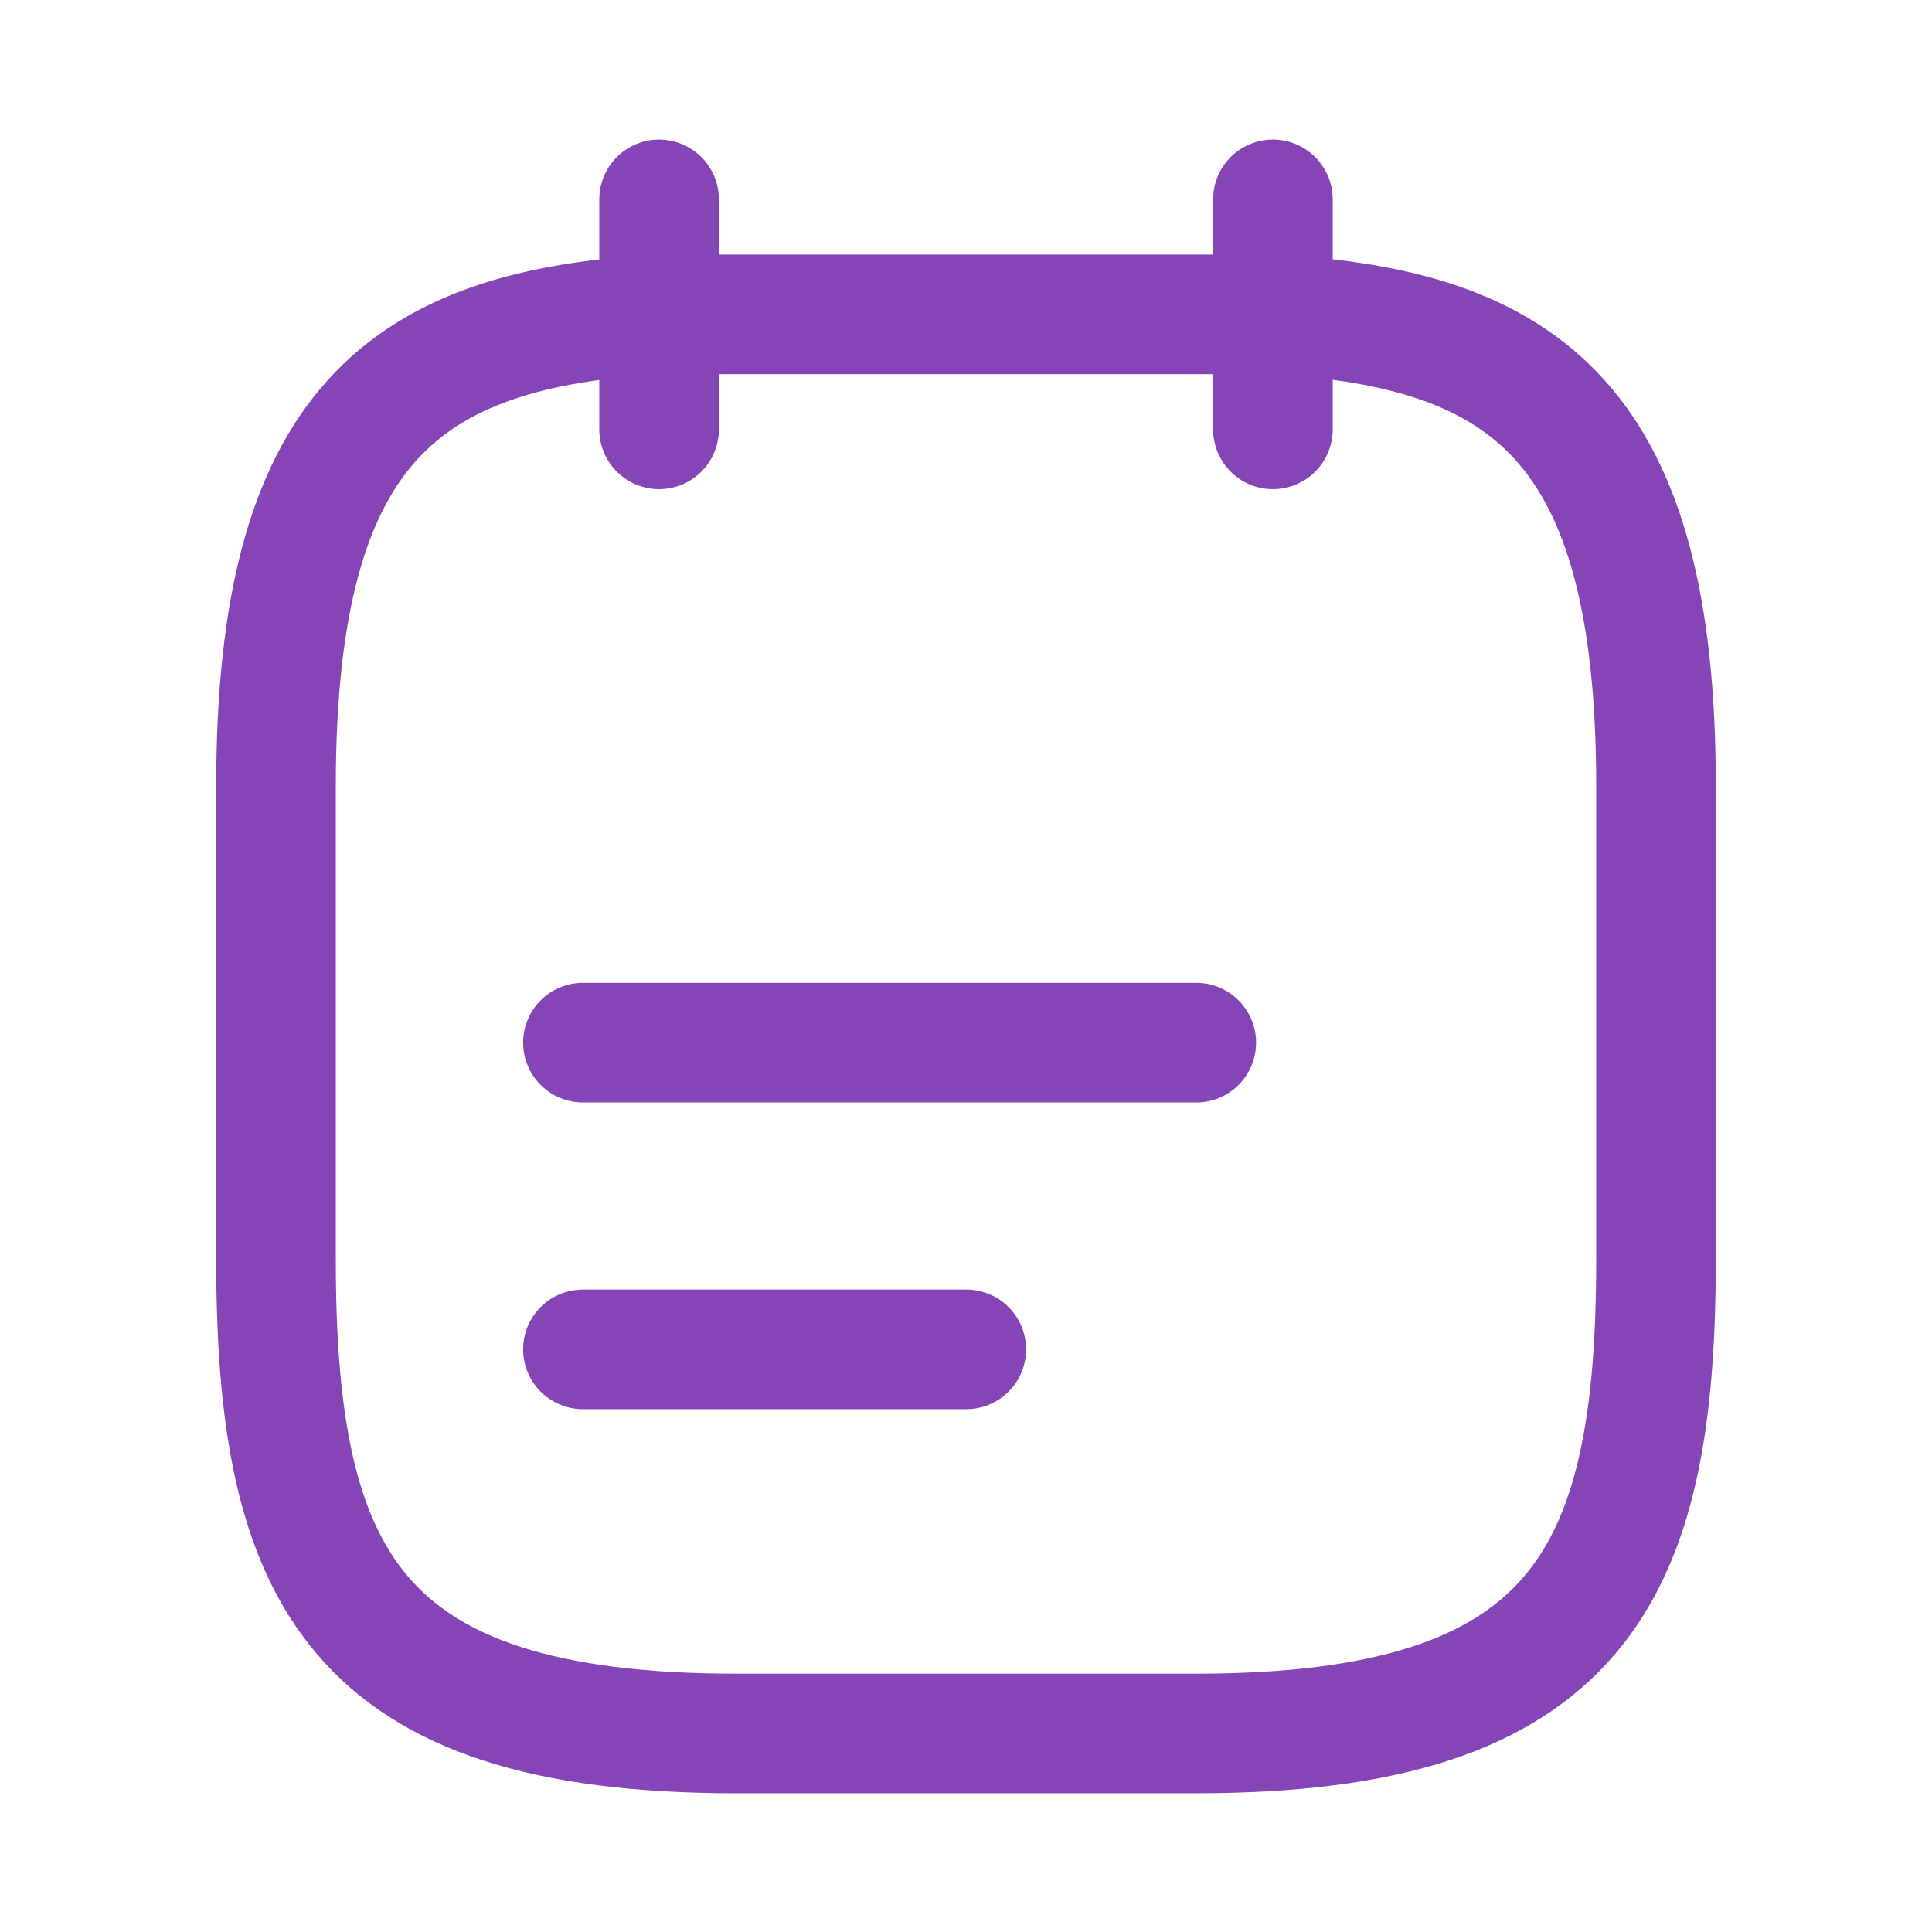
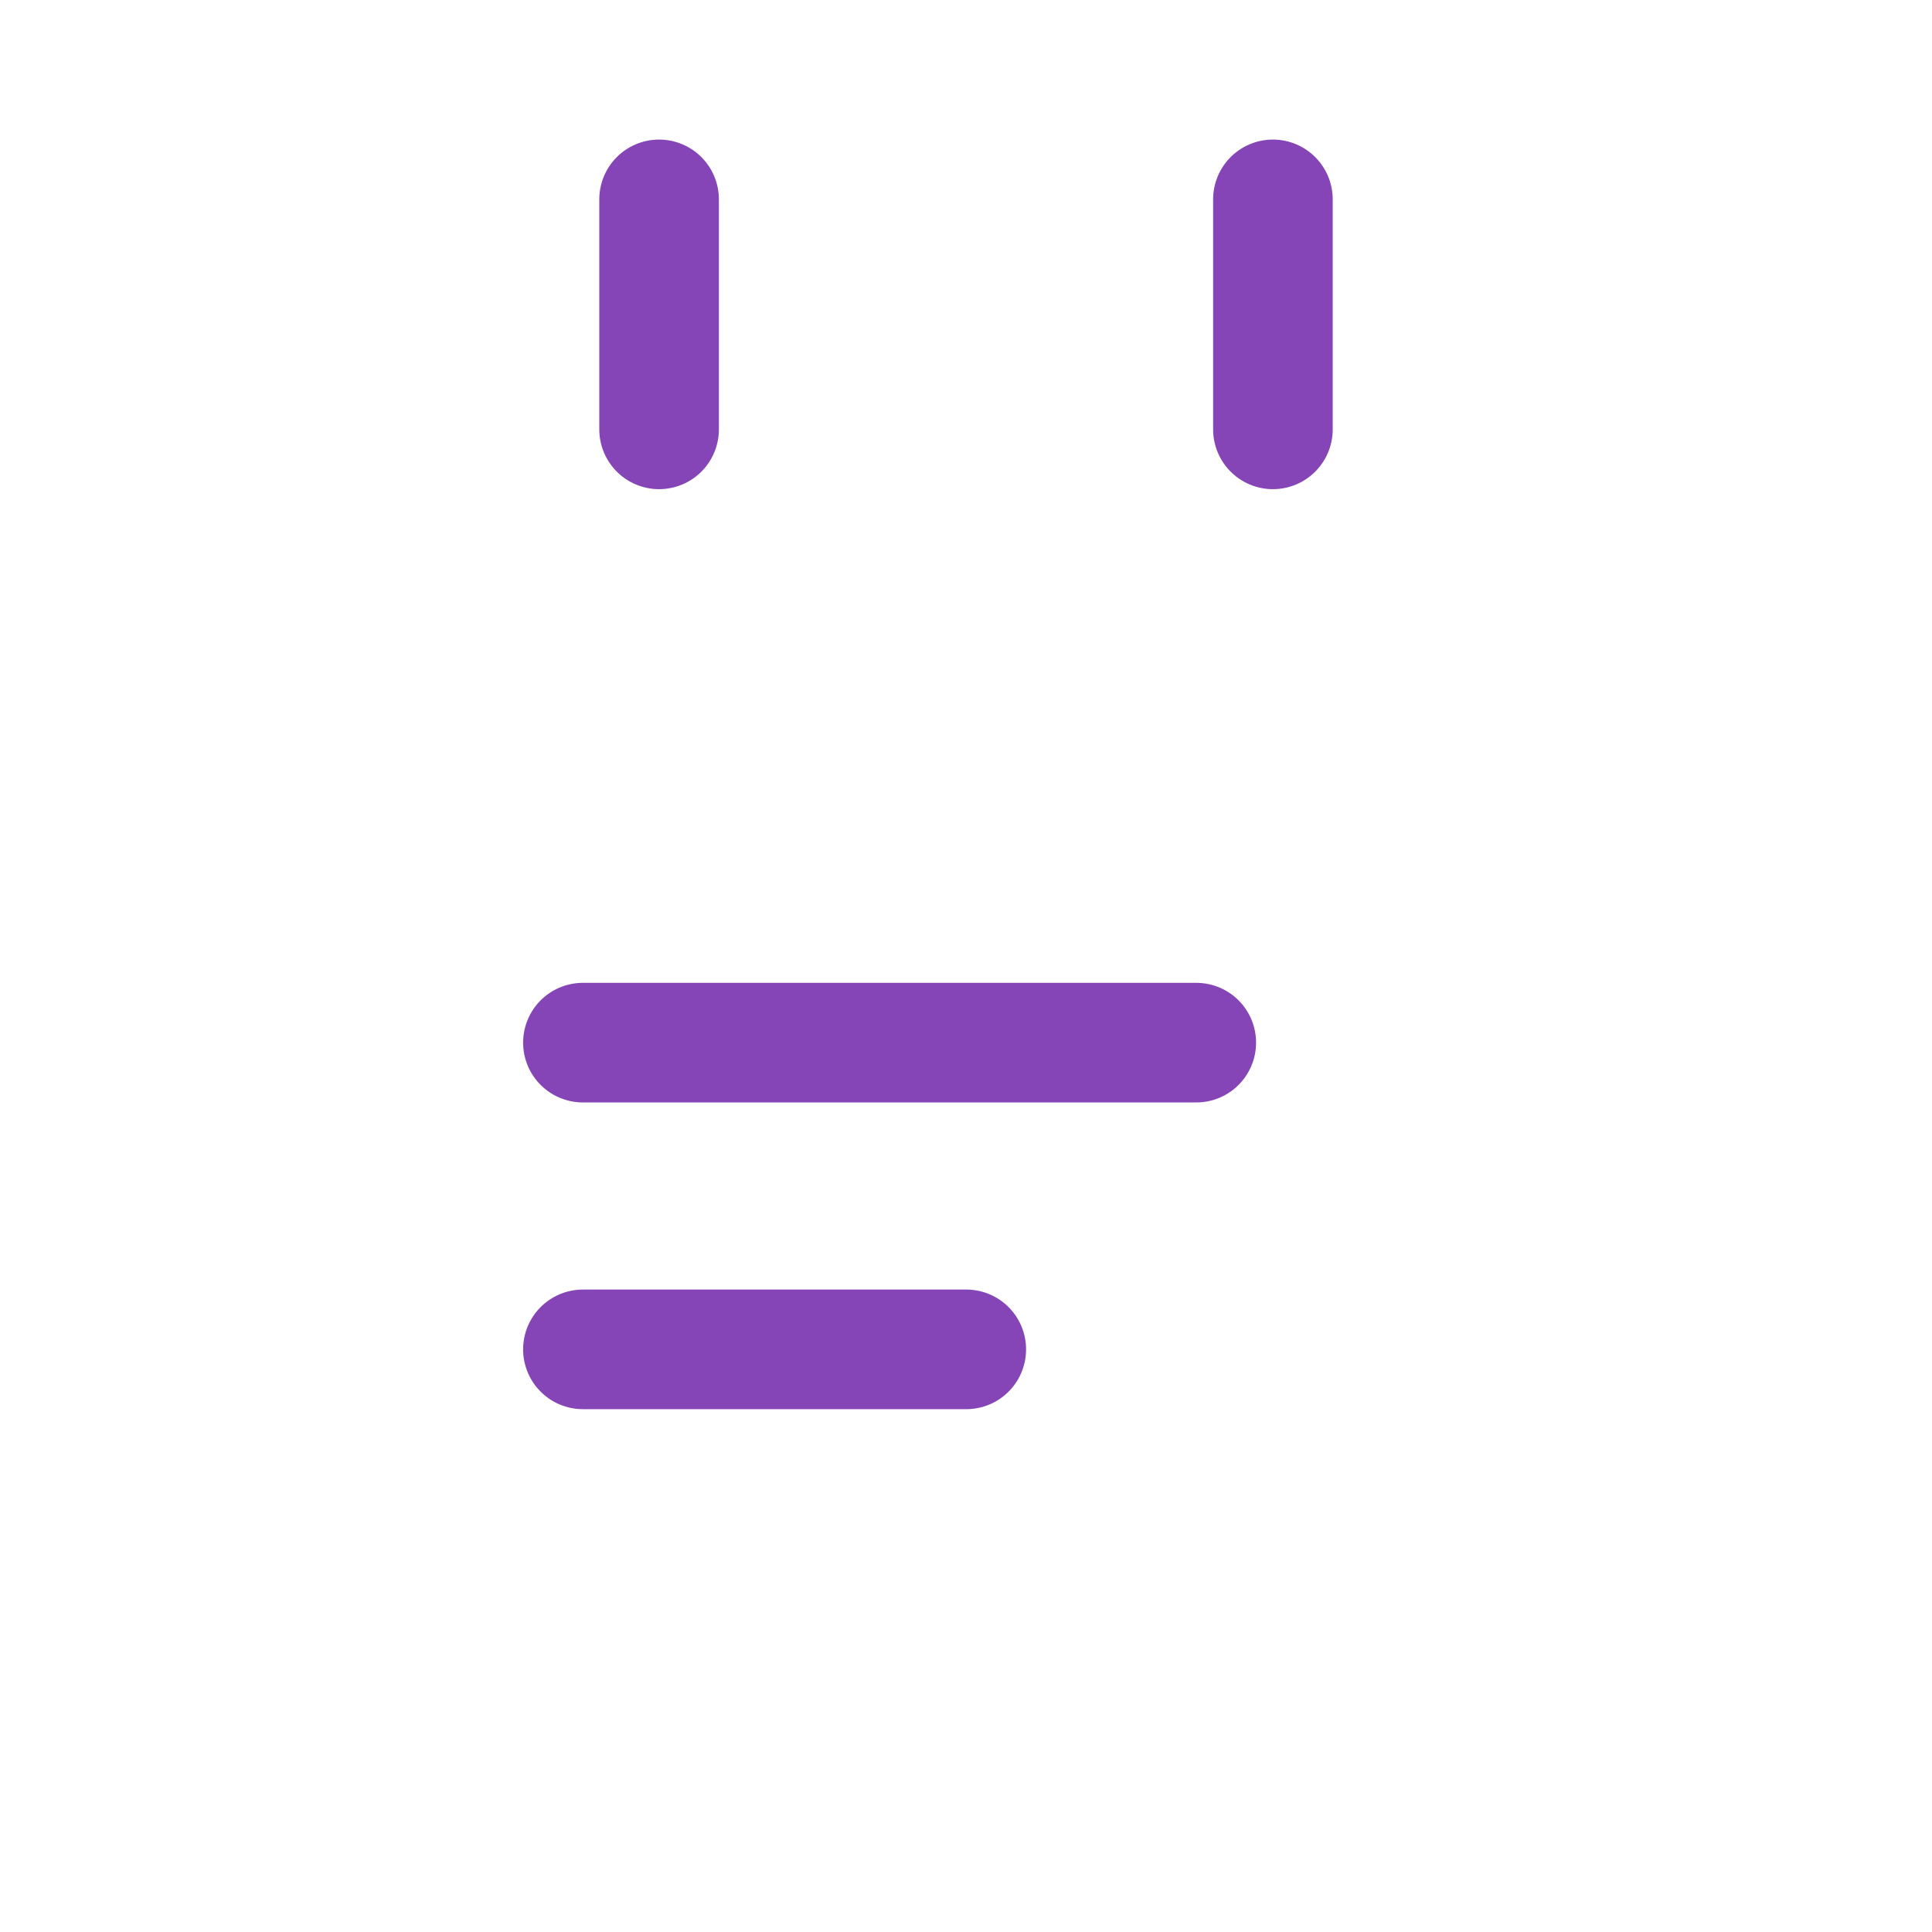
<svg xmlns="http://www.w3.org/2000/svg" width="21" height="21" viewBox="0 0 21 21" fill="none">
  <path d="M7.164 2.167V4.667" stroke="#8545B6" stroke-width="1.3" stroke-miterlimit="10" stroke-linecap="round" stroke-linejoin="round" />
  <path d="M13.836 2.167V4.667" stroke="#8545B6" stroke-width="1.3" stroke-miterlimit="10" stroke-linecap="round" stroke-linejoin="round" />
  <path d="M6.336 11.333H13.003" stroke="#8545B6" stroke-width="1.3" stroke-miterlimit="10" stroke-linecap="round" stroke-linejoin="round" />
  <path d="M6.336 14.667H10.503" stroke="#8545B6" stroke-width="1.3" stroke-miterlimit="10" stroke-linecap="round" stroke-linejoin="round" />
-   <path d="M13.833 3.417C16.608 3.567 18 4.625 18 8.542V13.692C18 17.125 17.167 18.842 13 18.842H8C3.833 18.842 3 17.125 3 13.692V8.542C3 4.625 4.392 3.575 7.167 3.417H13.833Z" stroke="#8545B6" stroke-width="1.3" stroke-miterlimit="10" stroke-linecap="round" stroke-linejoin="round" />
</svg>